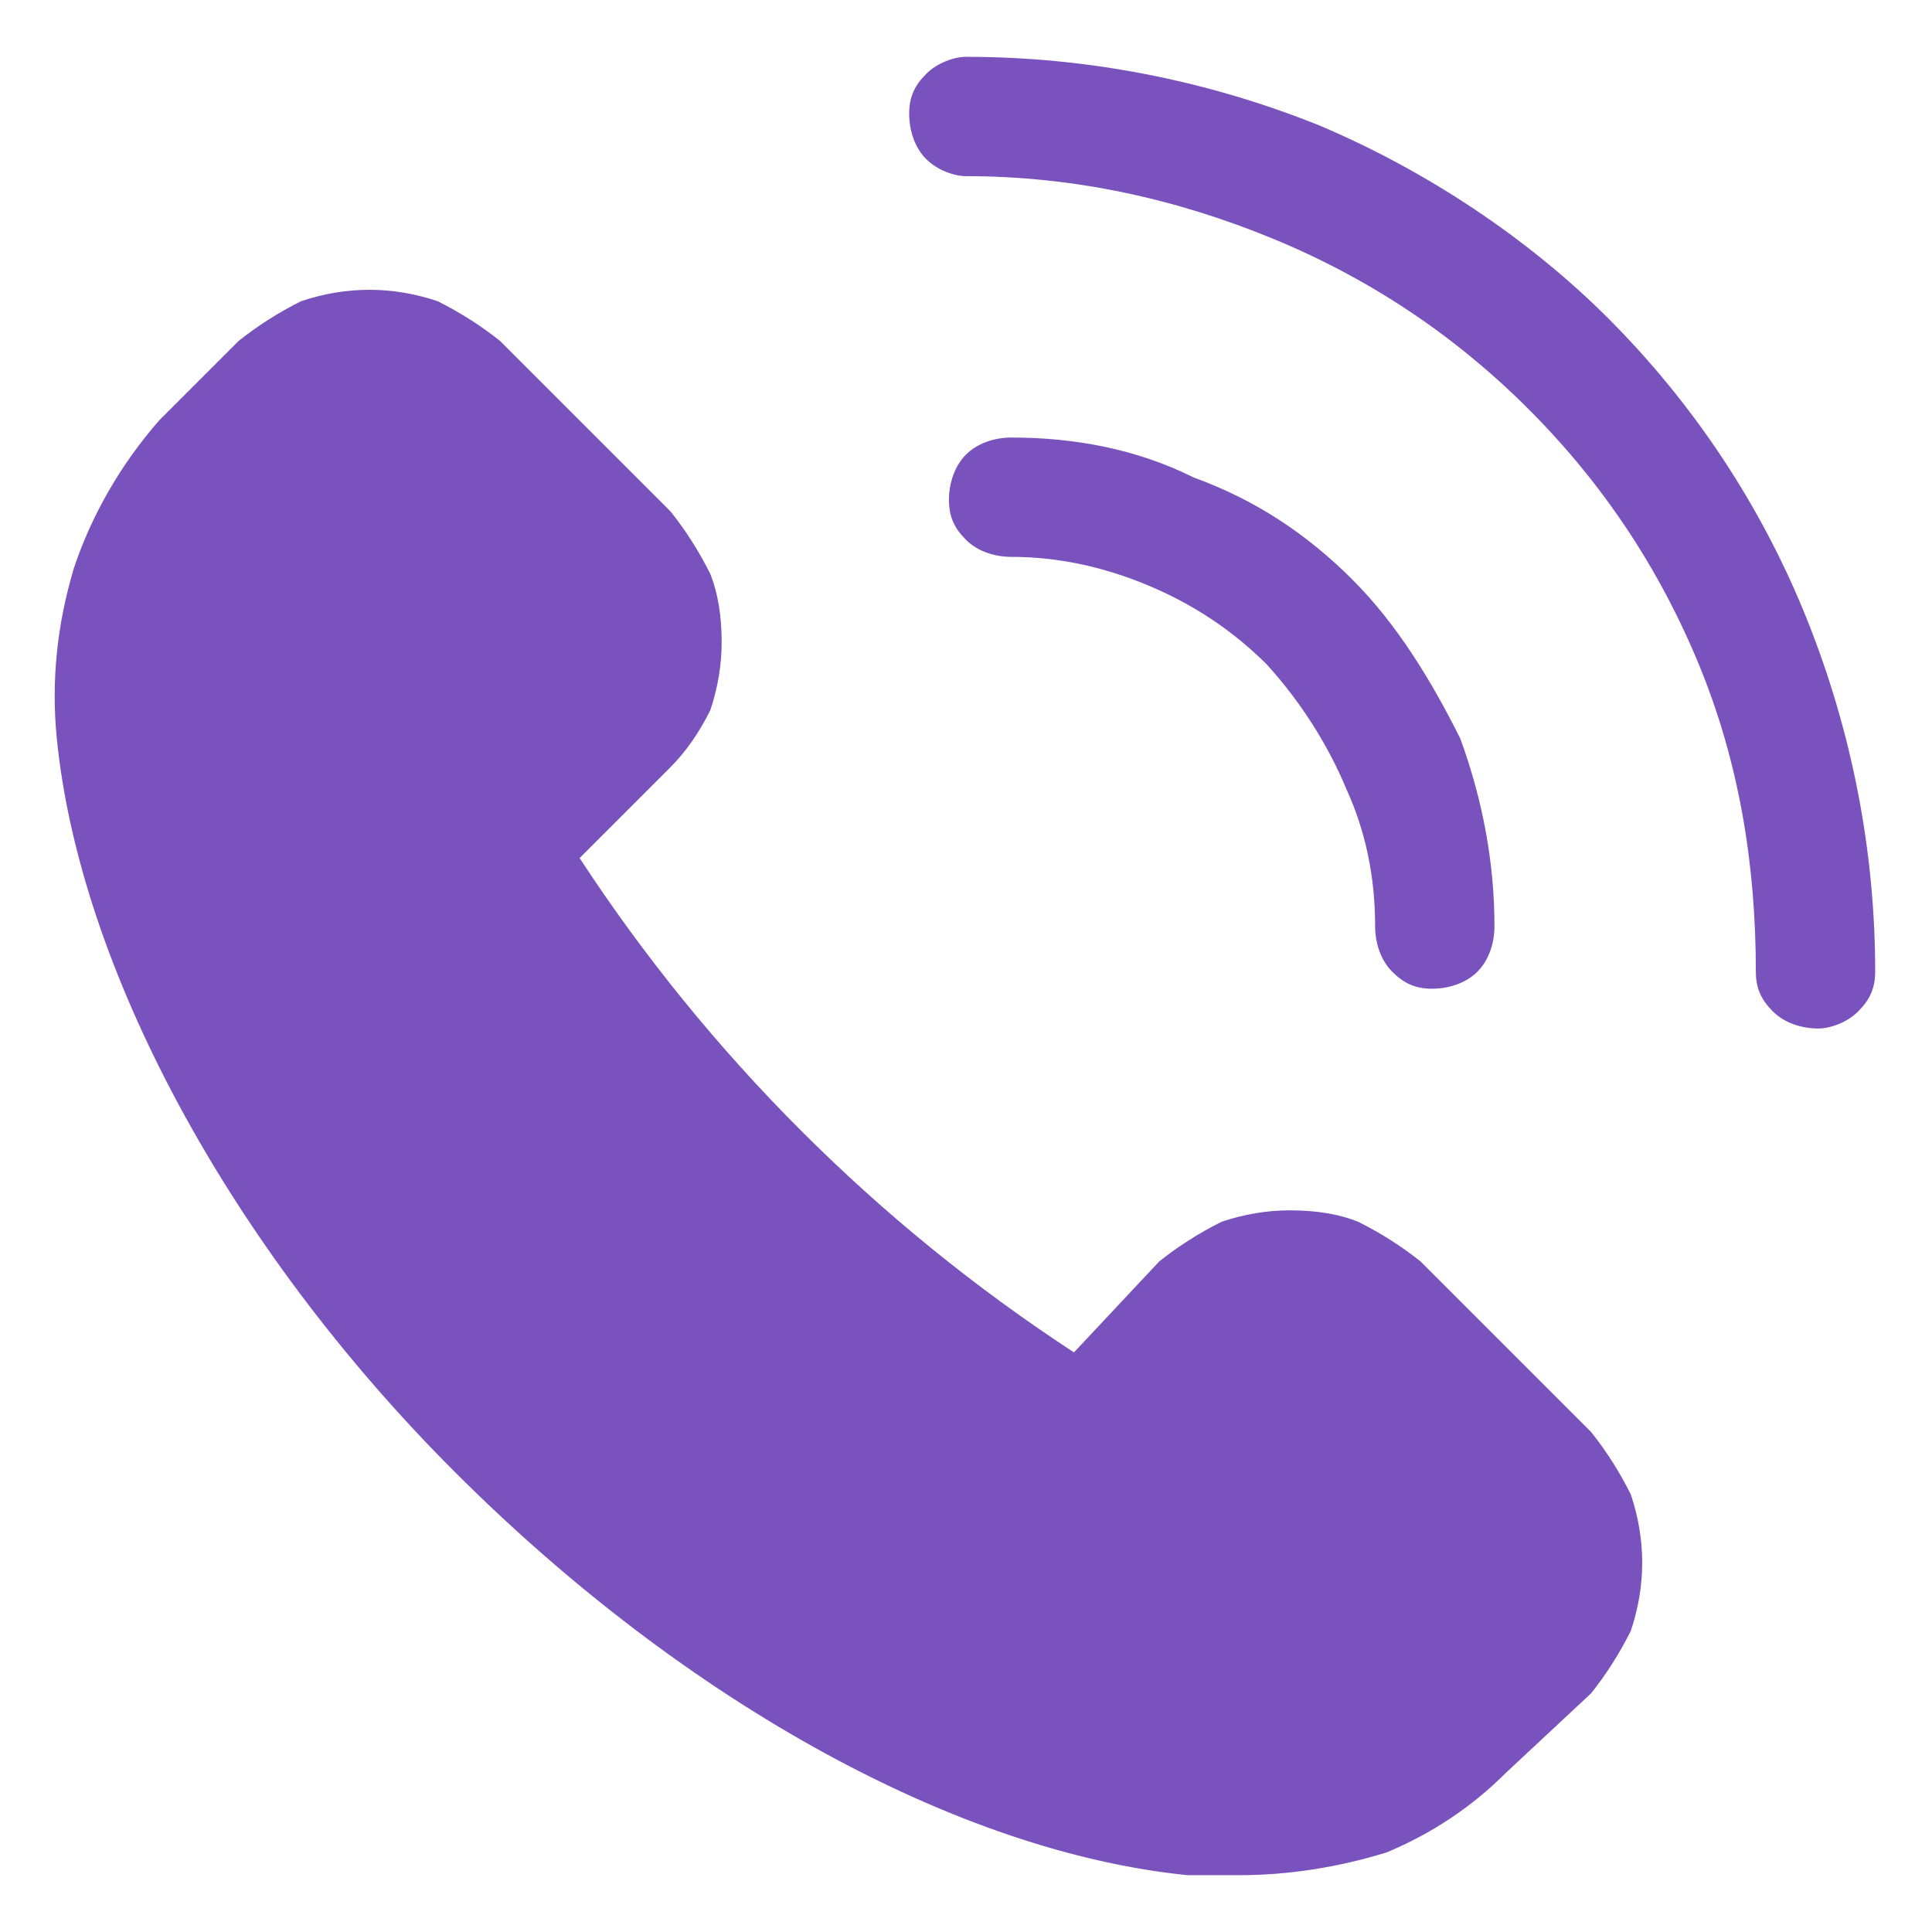
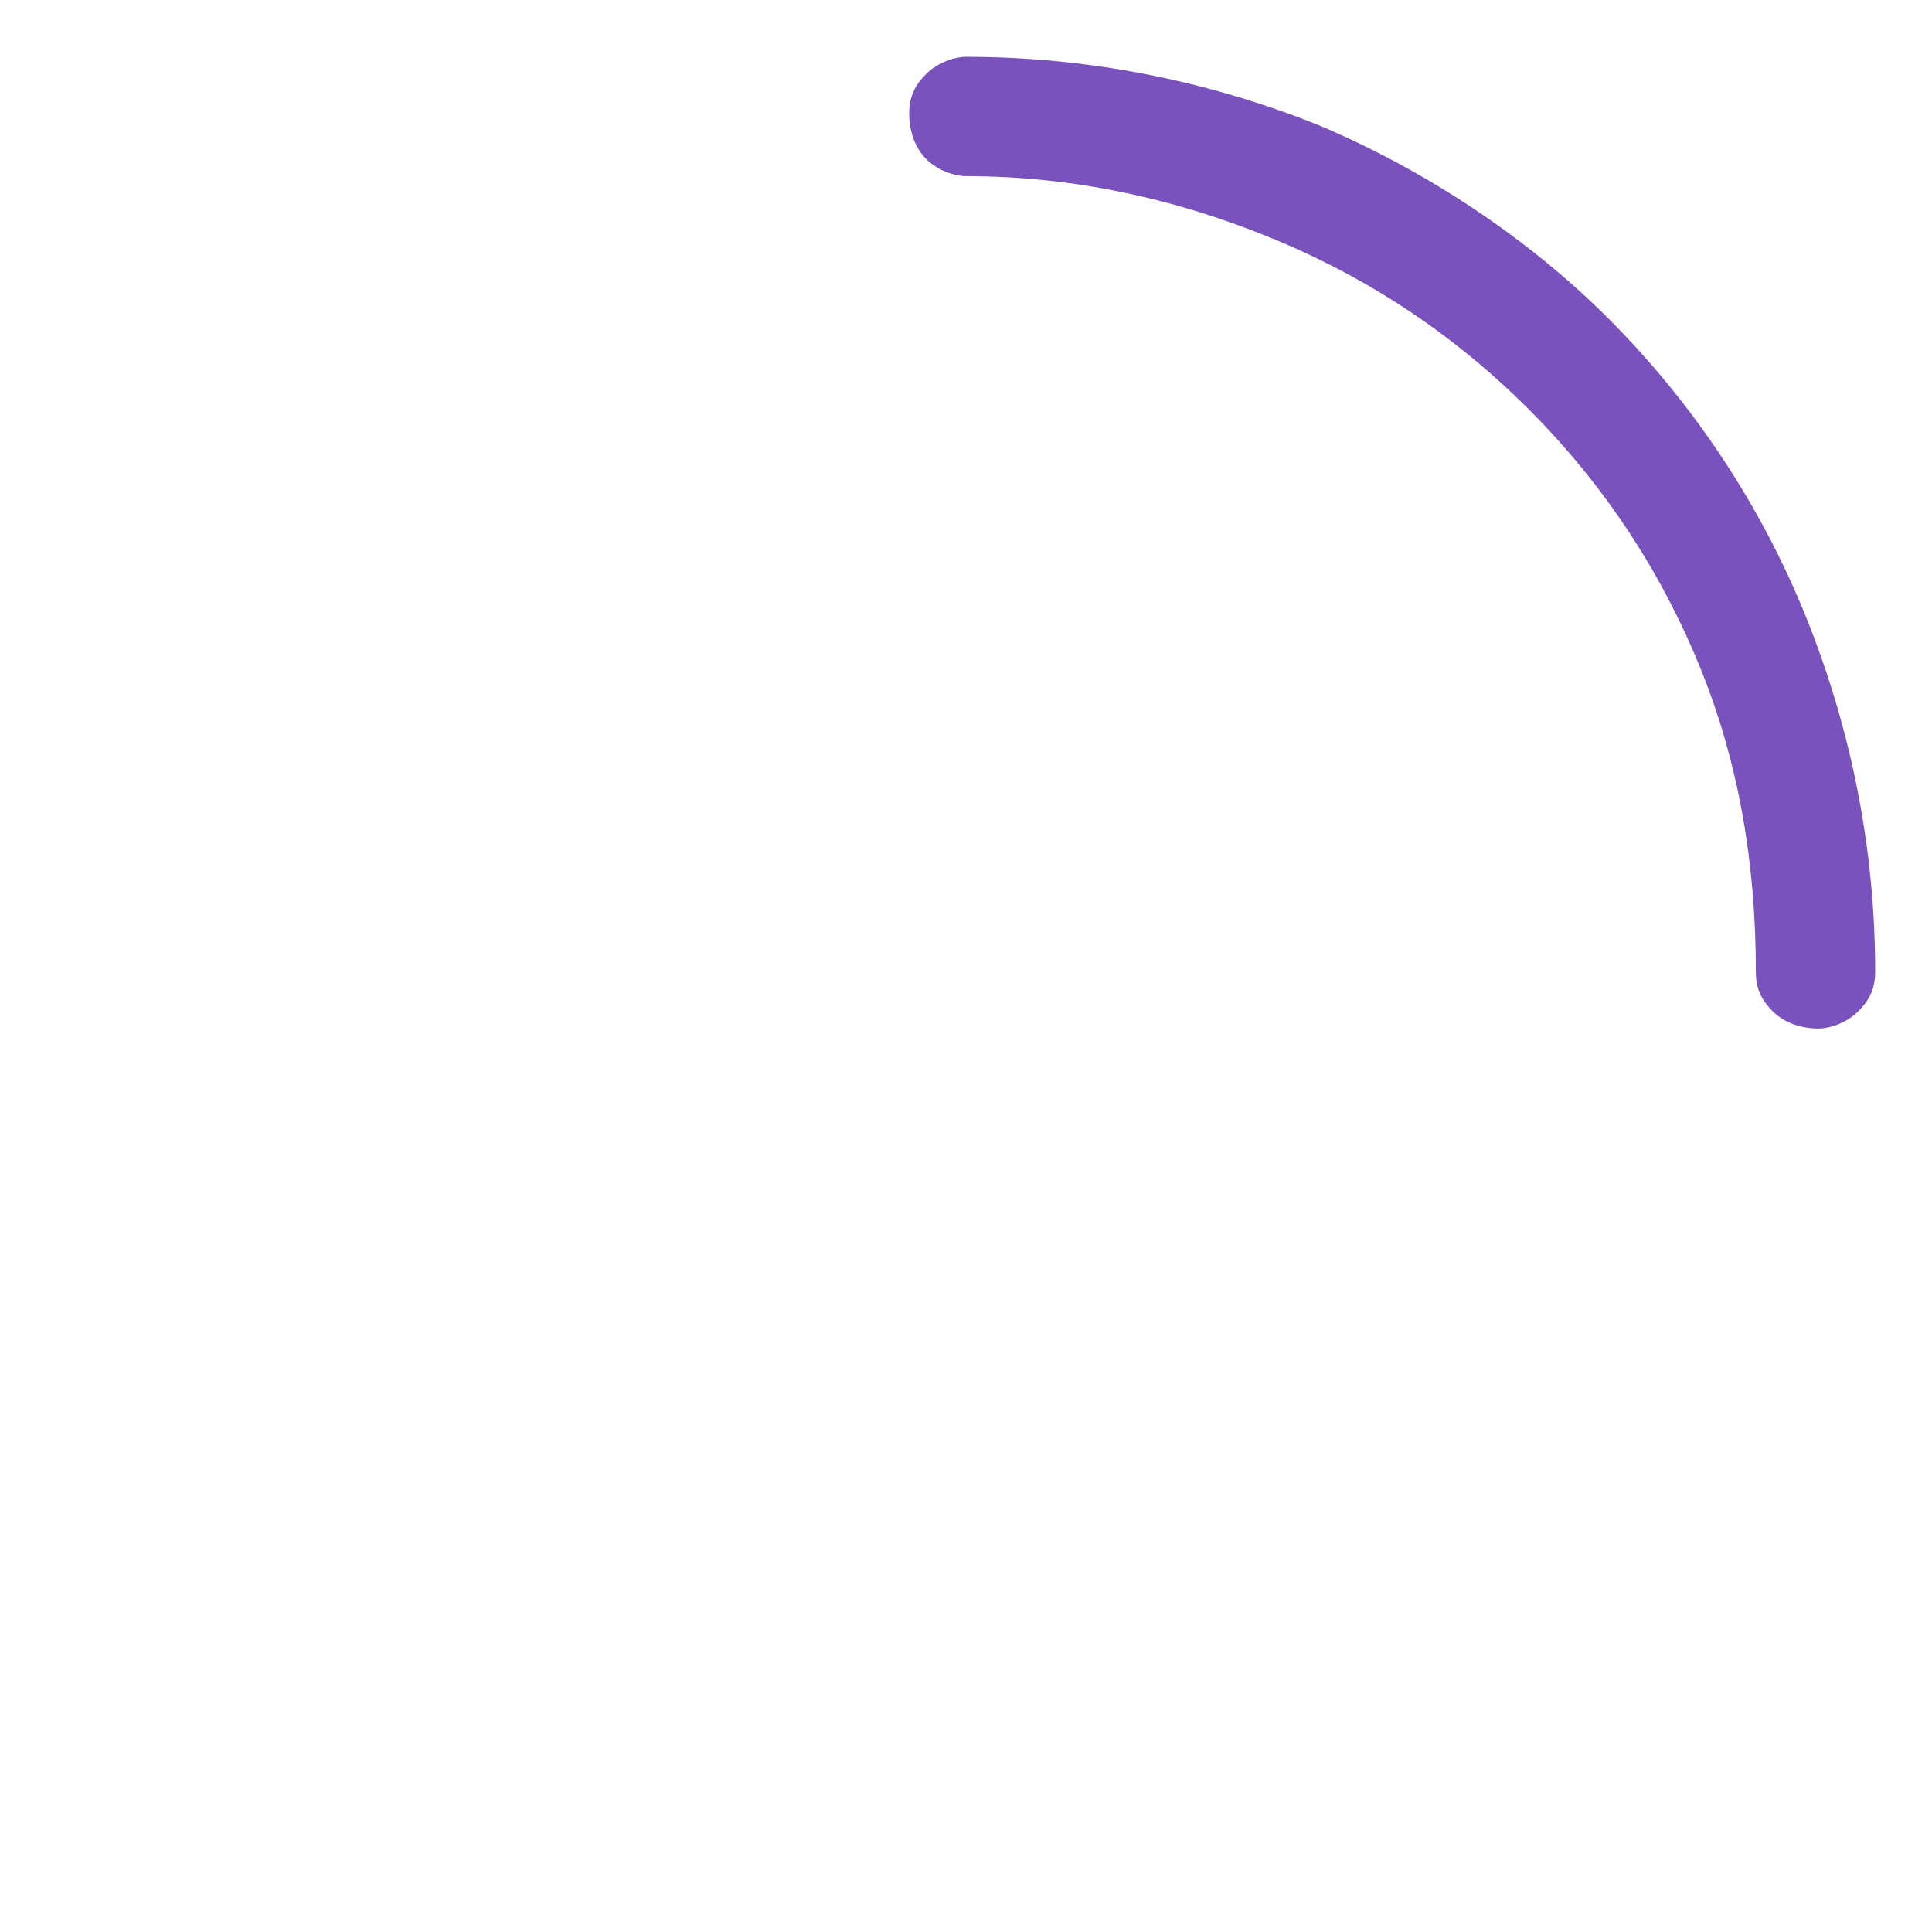
<svg xmlns="http://www.w3.org/2000/svg" version="1.2" viewBox="0 0 34 34" width="34" height="34">
  <title>call</title>
  <style>
		.s0 { fill: #7952bd } 
	</style>
-   <path class="s0" d="m25 22.2q-0.5-0.4-1.1-0.7-0.5-0.2-1.2-0.2-0.6 0-1.2 0.2-0.6 0.3-1.1 0.7l-1.5 1.6q-2.6-1.7-4.8-3.9-2.2-2.2-3.9-4.8l1.6-1.6q0.4-0.4 0.7-1 0.2-0.6 0.2-1.2 0-0.7-0.2-1.2-0.3-0.6-0.7-1.1l-3-3q-0.5-0.4-1.1-0.7-0.6-0.2-1.2-0.2-0.6 0-1.2 0.2-0.6 0.3-1.1 0.7l-1.4 1.4c-0.7 0.8-1.2 1.7-1.5 2.6-0.3 1-0.4 2-0.3 3 0.4 4 3 8.9 7 12.9 4.1 4.1 8.9 6.7 12.9 7.1q0.5 0 0.9 0 1.3 0 2.6-0.4 1.2-0.5 2.1-1.4l1.5-1.4q0.4-0.5 0.7-1.1 0.2-0.6 0.2-1.2 0-0.6-0.2-1.2-0.3-0.6-0.7-1.1z" />
  <path class="s0" d="m28.3 5.6c-1.4-1.4-3.2-2.6-5.1-3.4-2-0.8-4.1-1.2-6.2-1.2-0.2 0-0.5 0.1-0.7 0.3-0.2 0.2-0.3 0.4-0.3 0.7 0 0.3 0.1 0.6 0.3 0.8 0.2 0.2 0.5 0.3 0.7 0.3 1.9 0 3.7 0.4 5.4 1.1 1.7 0.7 3.2 1.7 4.5 3 1.3 1.3 2.3 2.8 3 4.5 0.7 1.7 1 3.5 1 5.4 0 0.3 0.1 0.5 0.3 0.7 0.2 0.2 0.5 0.3 0.8 0.3 0.2 0 0.5-0.1 0.7-0.3 0.2-0.2 0.3-0.4 0.3-0.7 0-2.1-0.4-4.2-1.2-6.2-0.8-2-2-3.8-3.5-5.3z" />
-   <path class="s0" d="m22.3 11.7q0.9 1 1.4 2.2 0.5 1.1 0.5 2.4c0 0.3 0.1 0.6 0.3 0.8 0.2 0.2 0.4 0.3 0.7 0.3 0.3 0 0.6-0.1 0.8-0.3 0.2-0.2 0.3-0.5 0.3-0.8 0-1.1-0.2-2.2-0.6-3.3-0.5-1-1.1-2-1.9-2.8-0.8-0.8-1.7-1.4-2.8-1.8-1-0.5-2.1-0.7-3.2-0.7-0.3 0-0.6 0.1-0.8 0.3-0.2 0.2-0.3 0.5-0.3 0.8 0 0.3 0.1 0.5 0.3 0.7 0.2 0.2 0.5 0.3 0.8 0.3q1.2 0 2.4 0.5 1.2 0.5 2.1 1.4z" />
</svg>